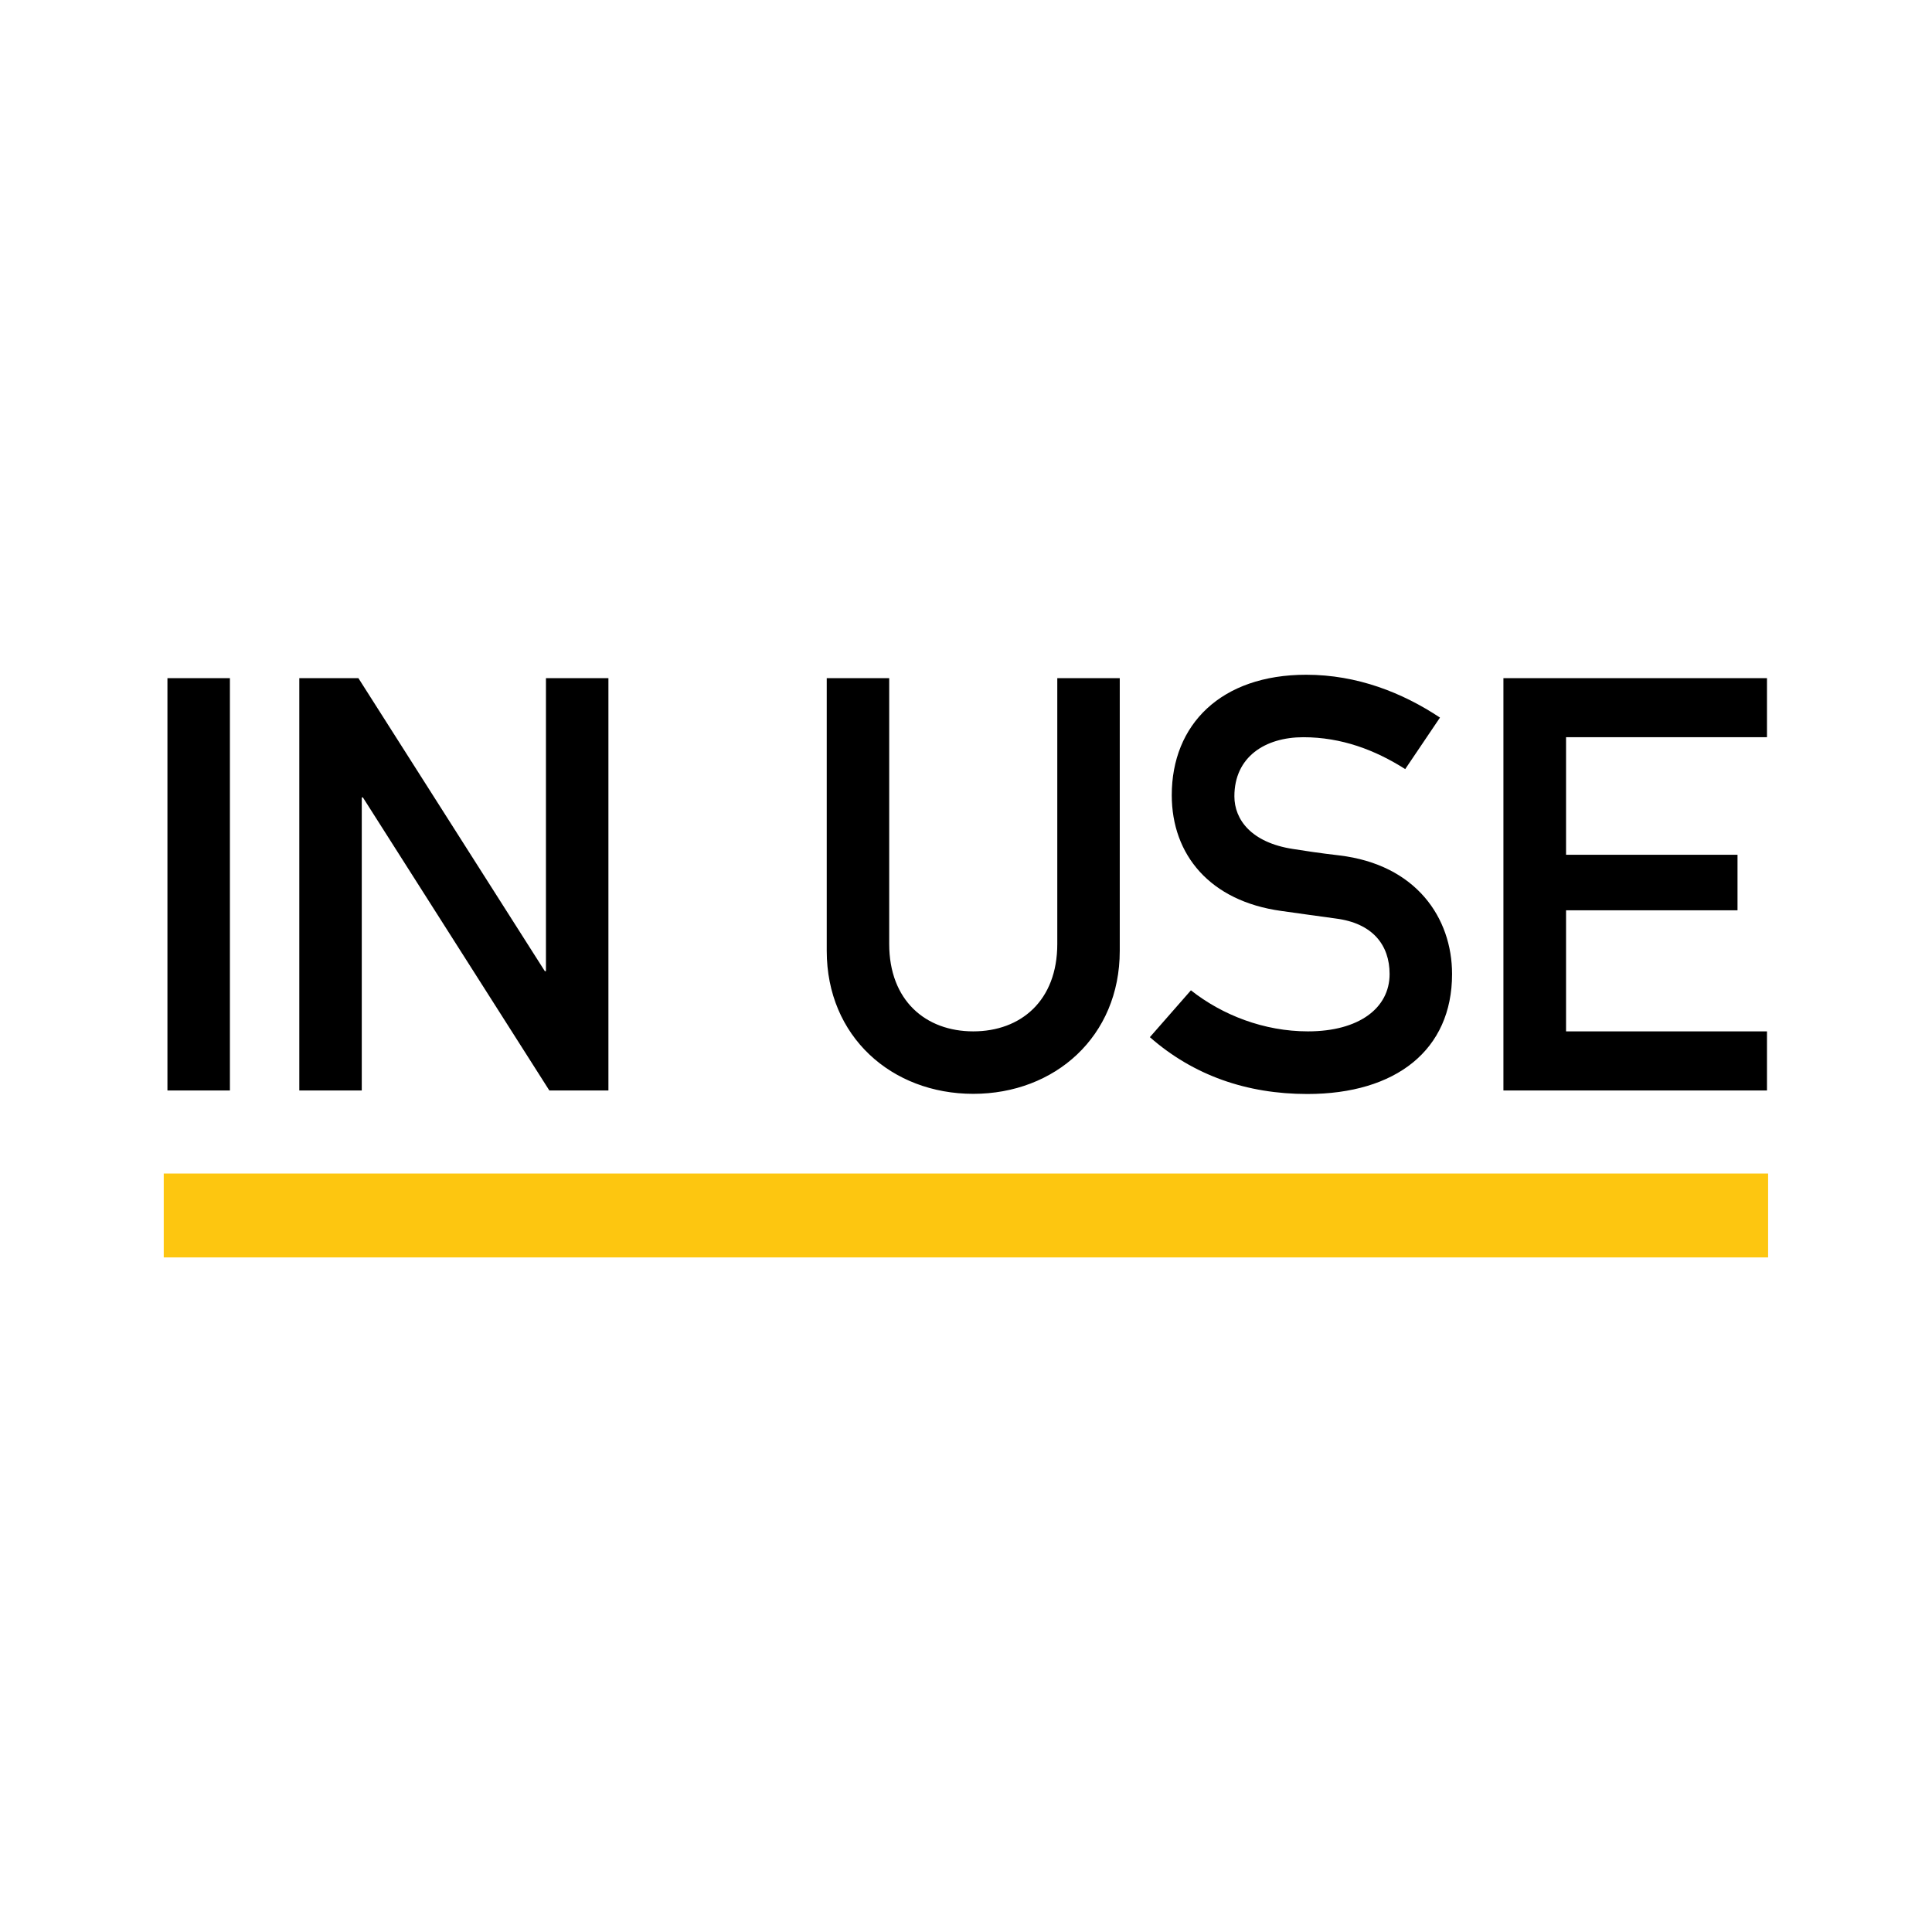
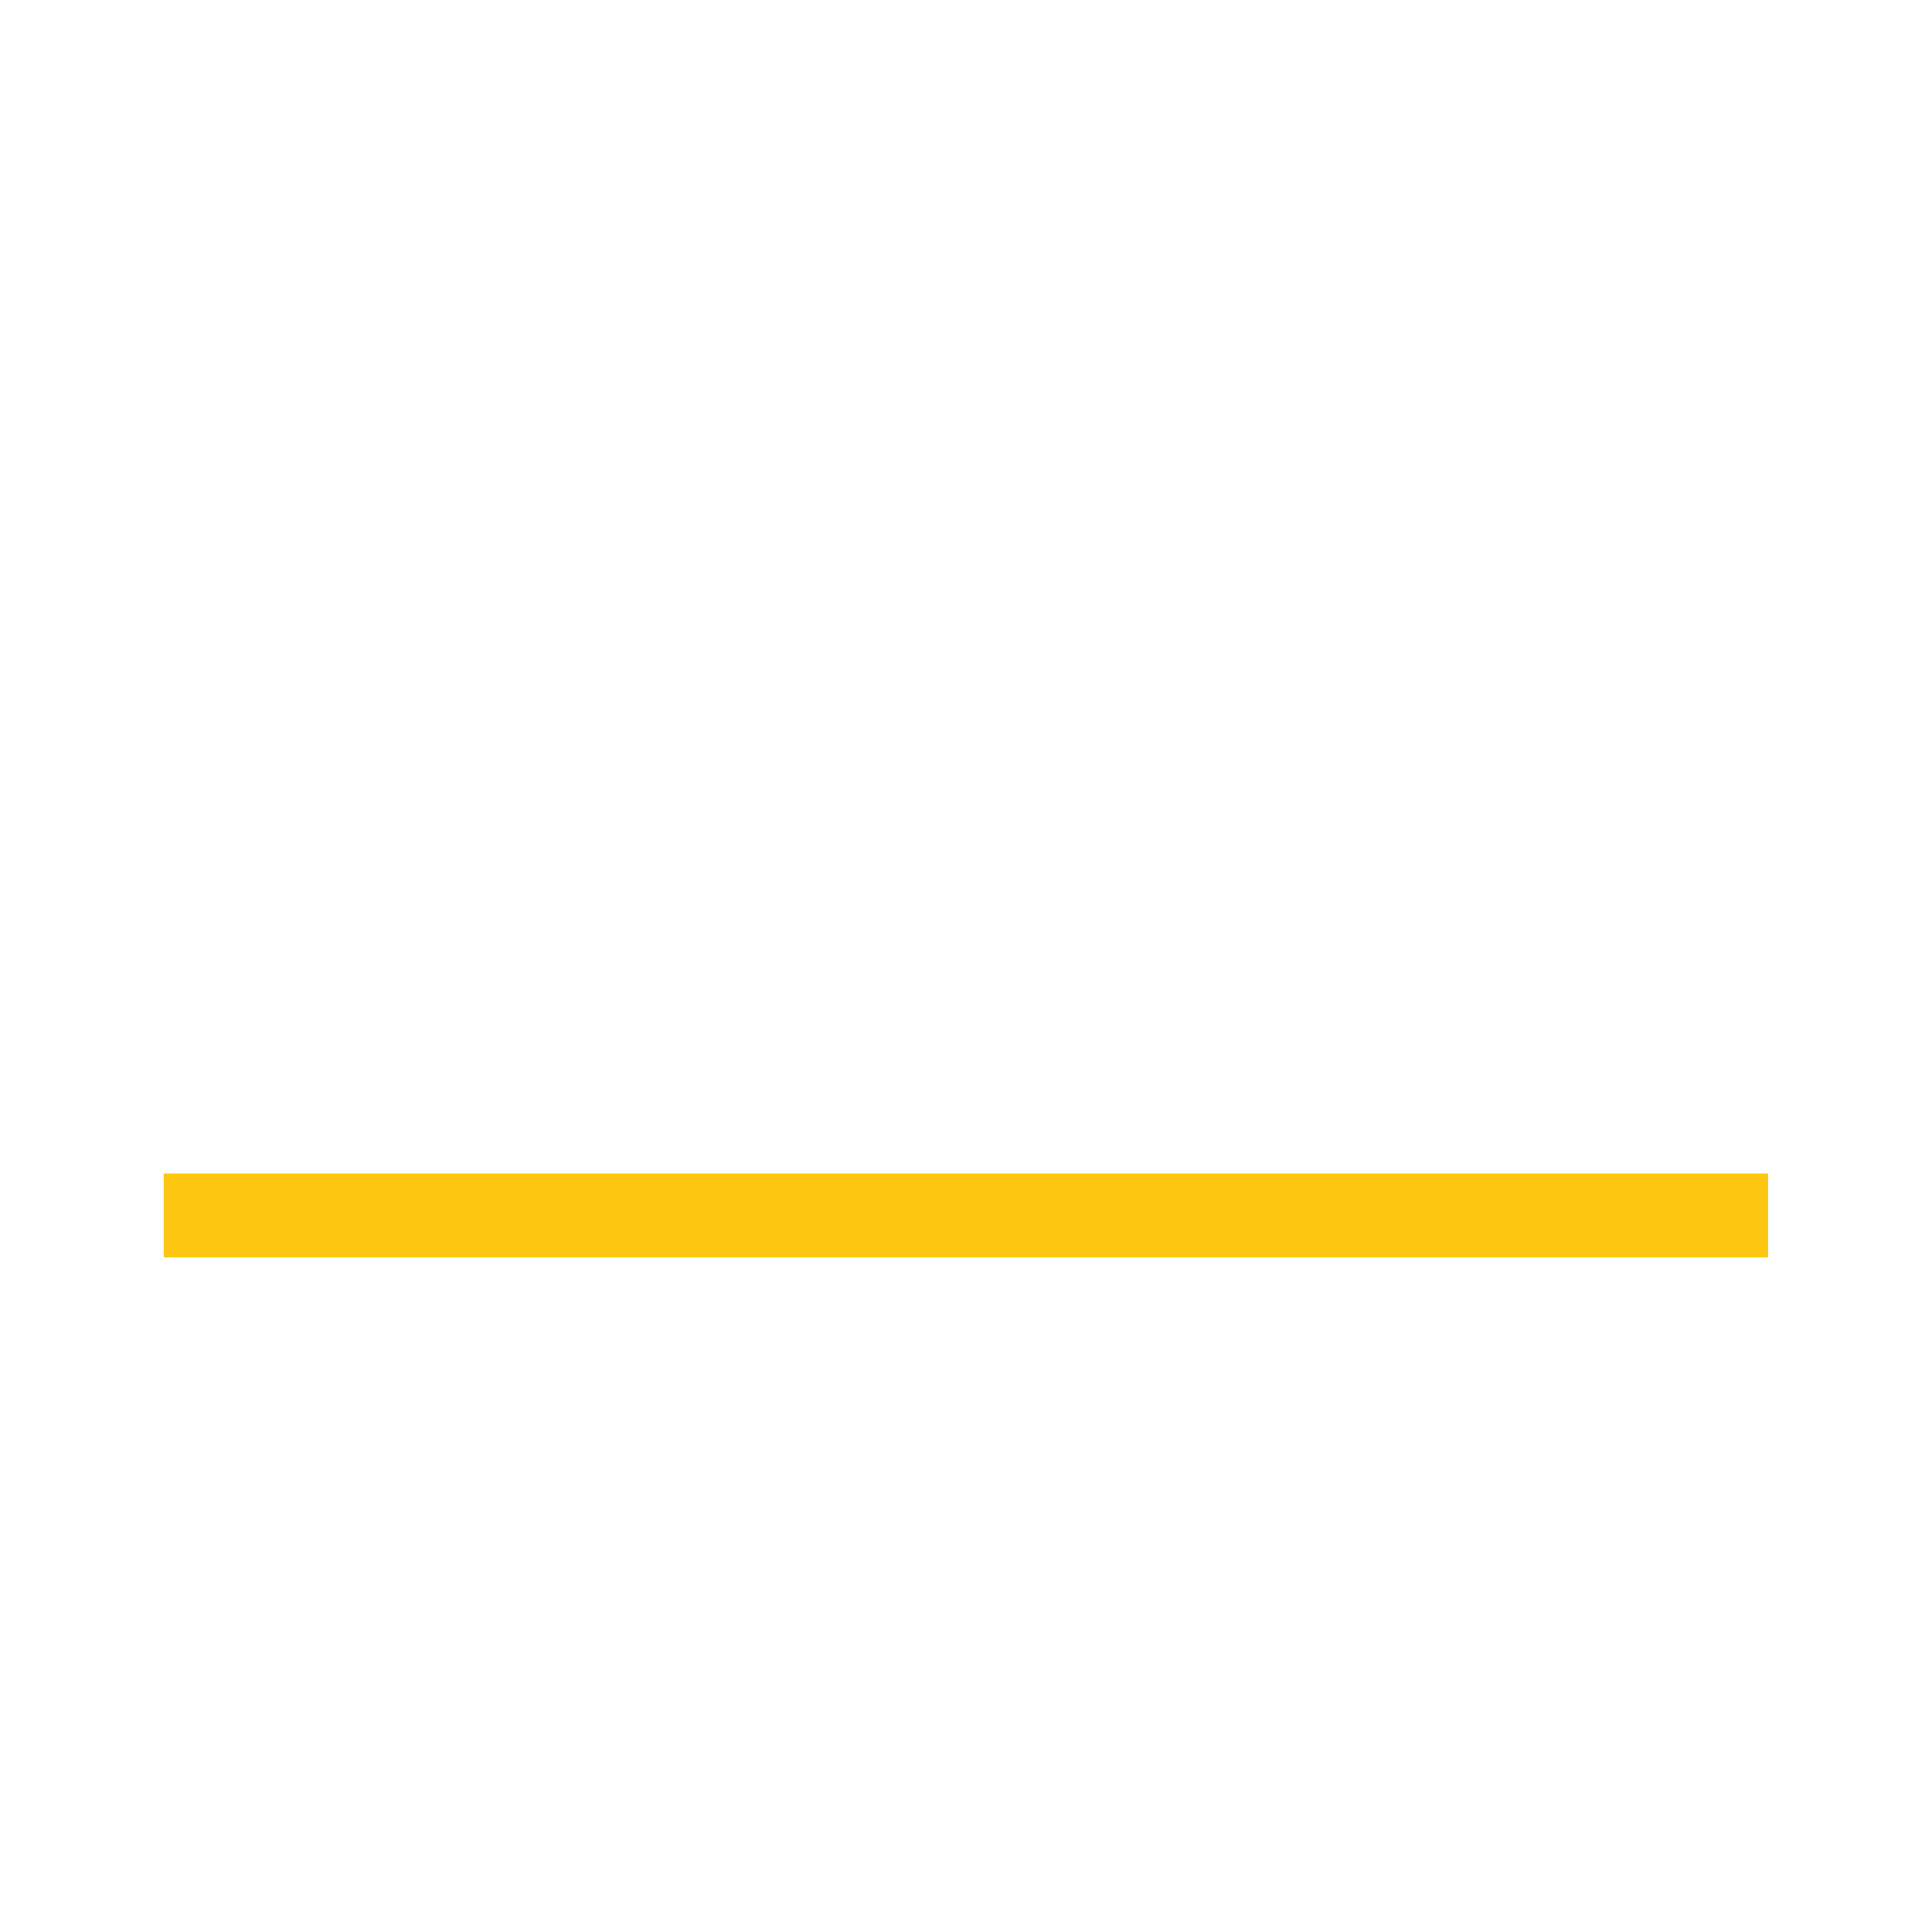
<svg xmlns="http://www.w3.org/2000/svg" id="Layer_1" viewBox="0 0 120 120">
  <defs>
    <style>.cls-1{clip-path:url(#clippath);}.cls-2{fill:none;}.cls-2,.cls-3,.cls-4{stroke-width:0px;}.cls-4{fill:#fdc610;}</style>
    <clipPath id="clippath">
-       <rect class="cls-2" x="10.4" y="41.9" width="99.35" height="26.04" />
-     </clipPath>
+       </clipPath>
  </defs>
  <g class="cls-1">
    <path class="cls-3" d="M93.38,67.73h16.37v-3.67h-12.48v-7.52h10.65v-3.45h-10.65v-7.3h12.48v-3.67h-16.37v25.61ZM71.42,64.42c2.7,2.37,6.01,3.53,9.78,3.53,5.5,0,8.99-2.73,8.99-7.45,0-3.49-2.23-6.8-7.01-7.37-1.22-.14-2.19-.29-2.88-.4-2.59-.4-3.63-1.83-3.63-3.27,0-2.45,1.91-3.67,4.28-3.67s4.46.79,6.33,1.98l2.16-3.2c-2.34-1.55-5.14-2.66-8.31-2.66-5.29,0-8.35,3.09-8.35,7.48,0,3.7,2.37,6.58,6.8,7.19,1.33.18,2.23.32,3.38.47,2.3.29,3.35,1.65,3.35,3.45,0,2.12-1.91,3.56-5.07,3.56-2.73,0-5.32-1.01-7.27-2.55l-2.55,2.91ZM51.35,59.06c0,5.32,4.03,8.88,9.1,8.88s9.1-3.56,9.1-8.88v-16.94h-3.88v16.51c0,3.53-2.27,5.43-5.22,5.43s-5.22-1.91-5.22-5.43v-16.51h-3.88v16.94ZM18.59,67.73h3.88v-18.2h.07l11.58,18.2h3.67v-25.61h-3.88v18.2h-.07l-11.58-18.2h-3.67v25.61ZM10.4,67.73h3.88v-25.61h-3.88v25.61Z" />
  </g>
  <rect class="cls-4" x="10.17" y="72.89" width="99.65" height="5.21" />
</svg>